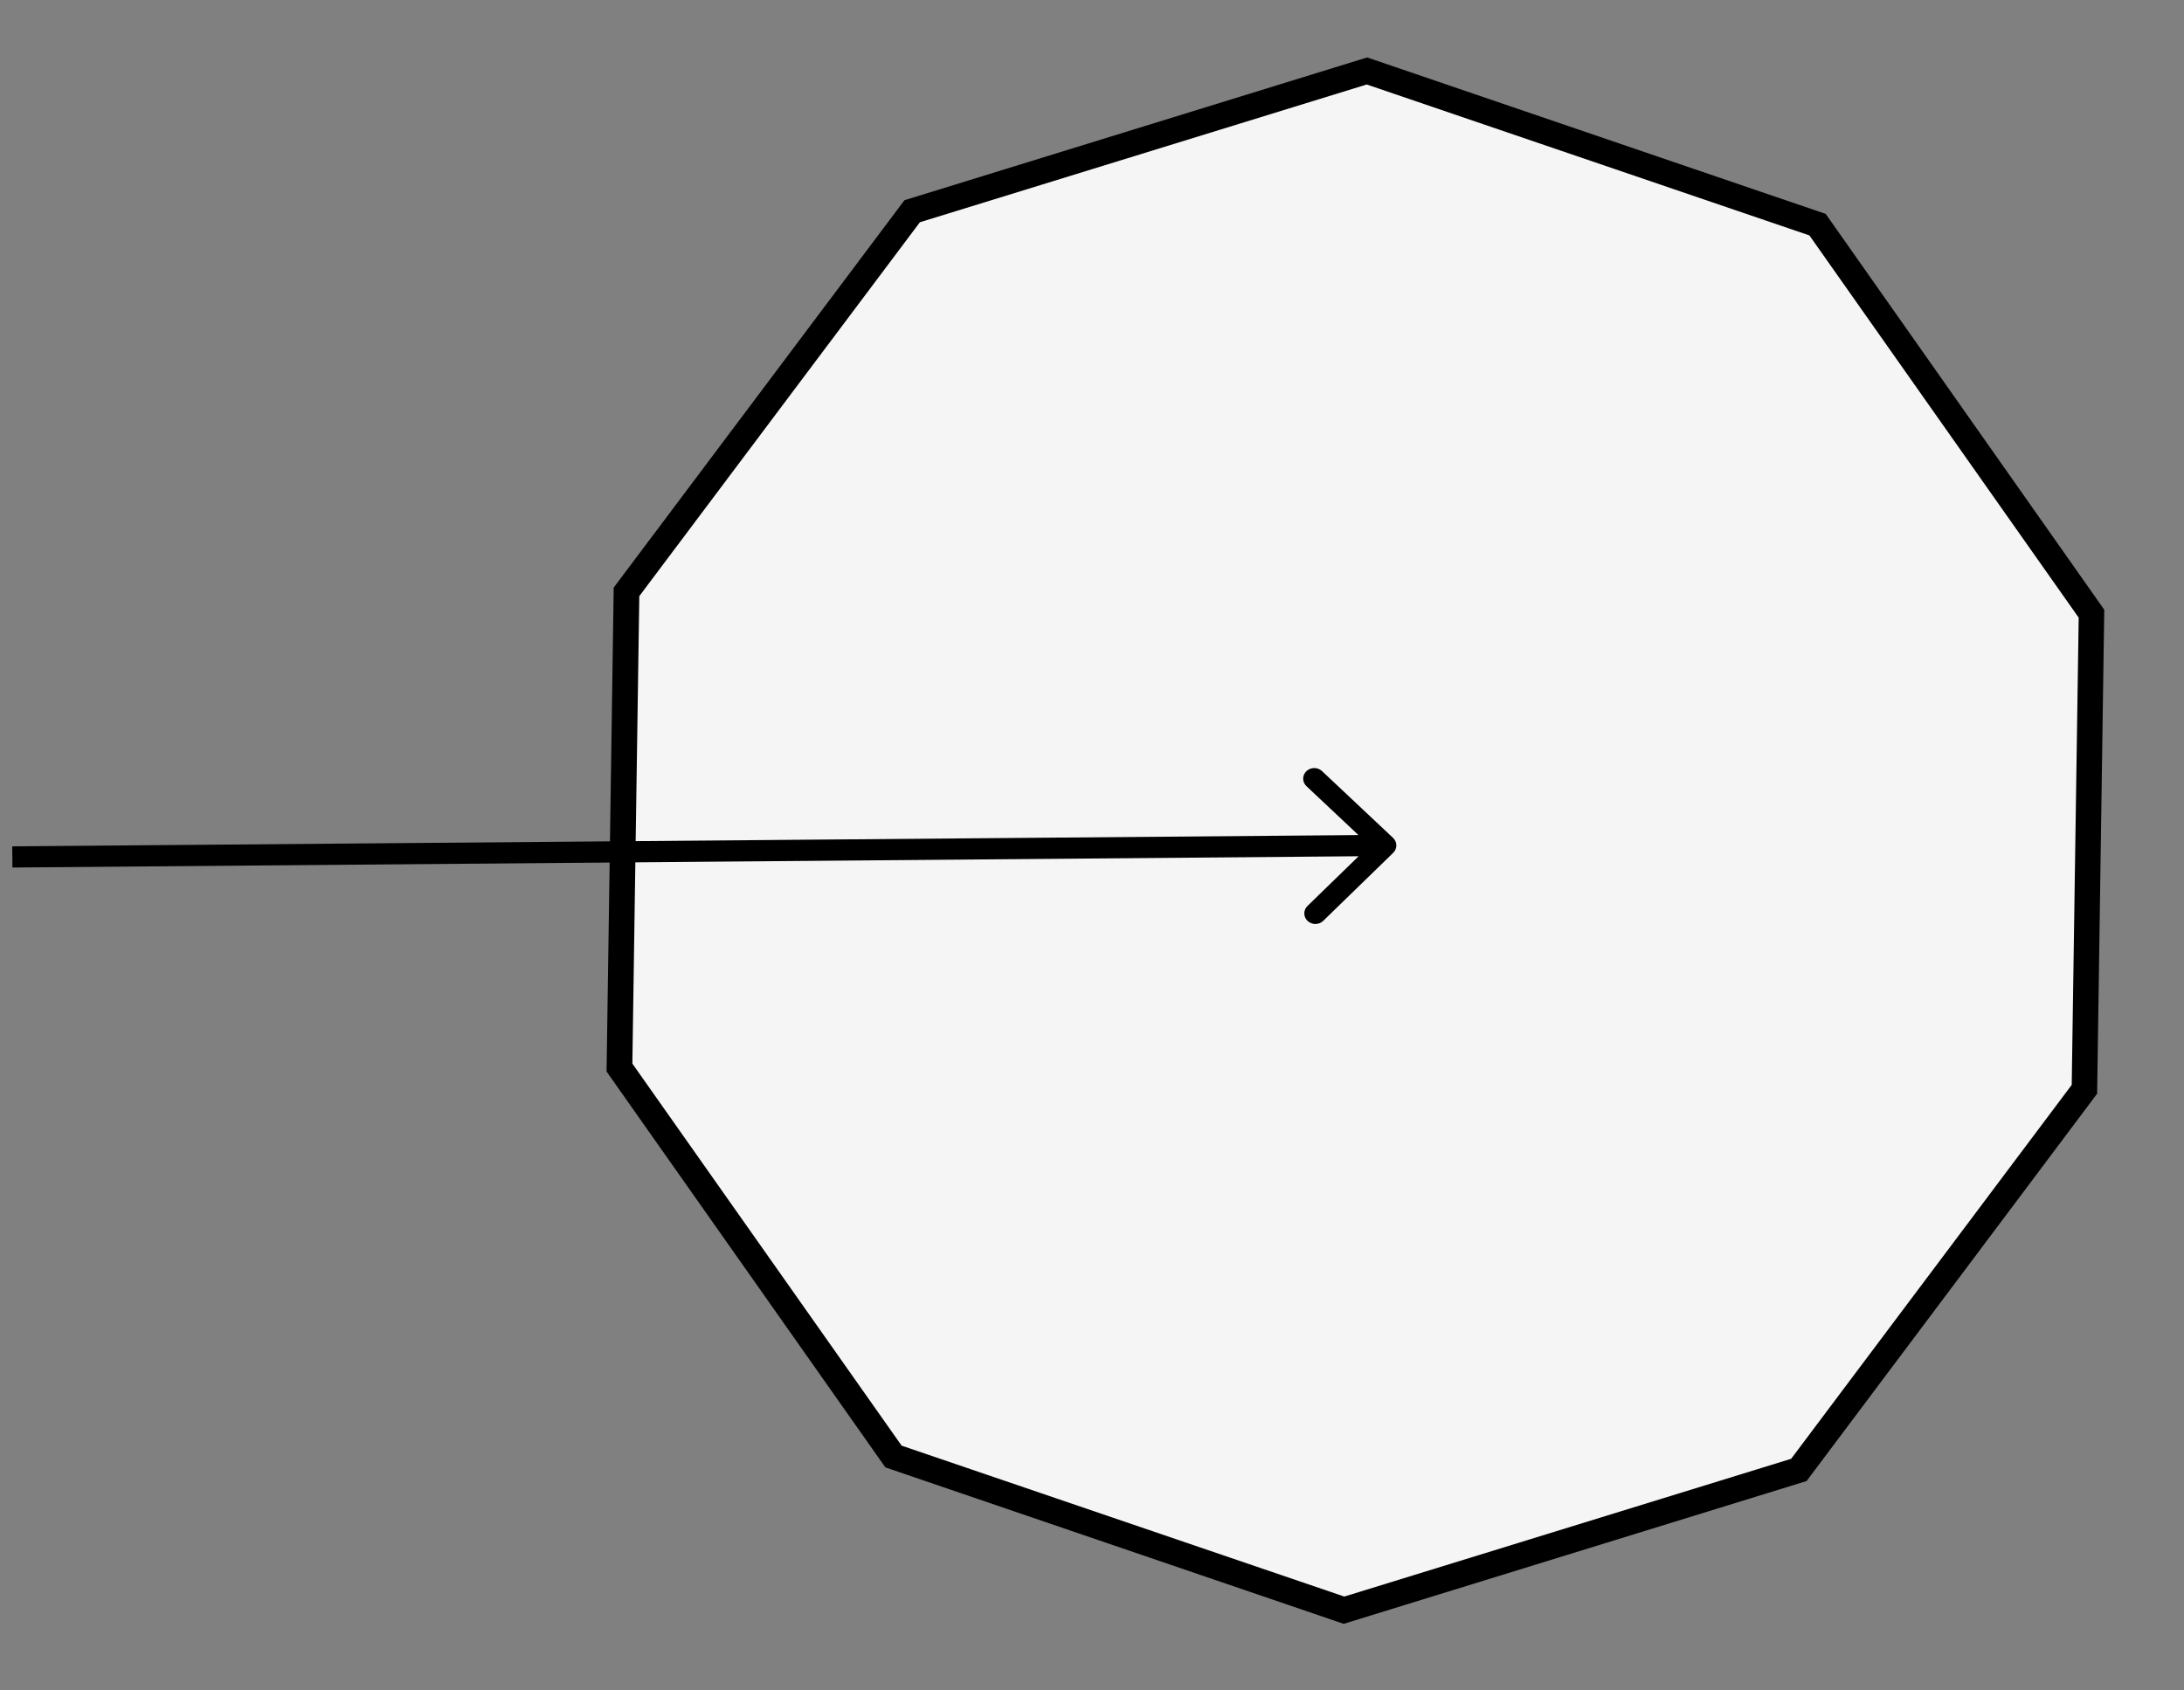
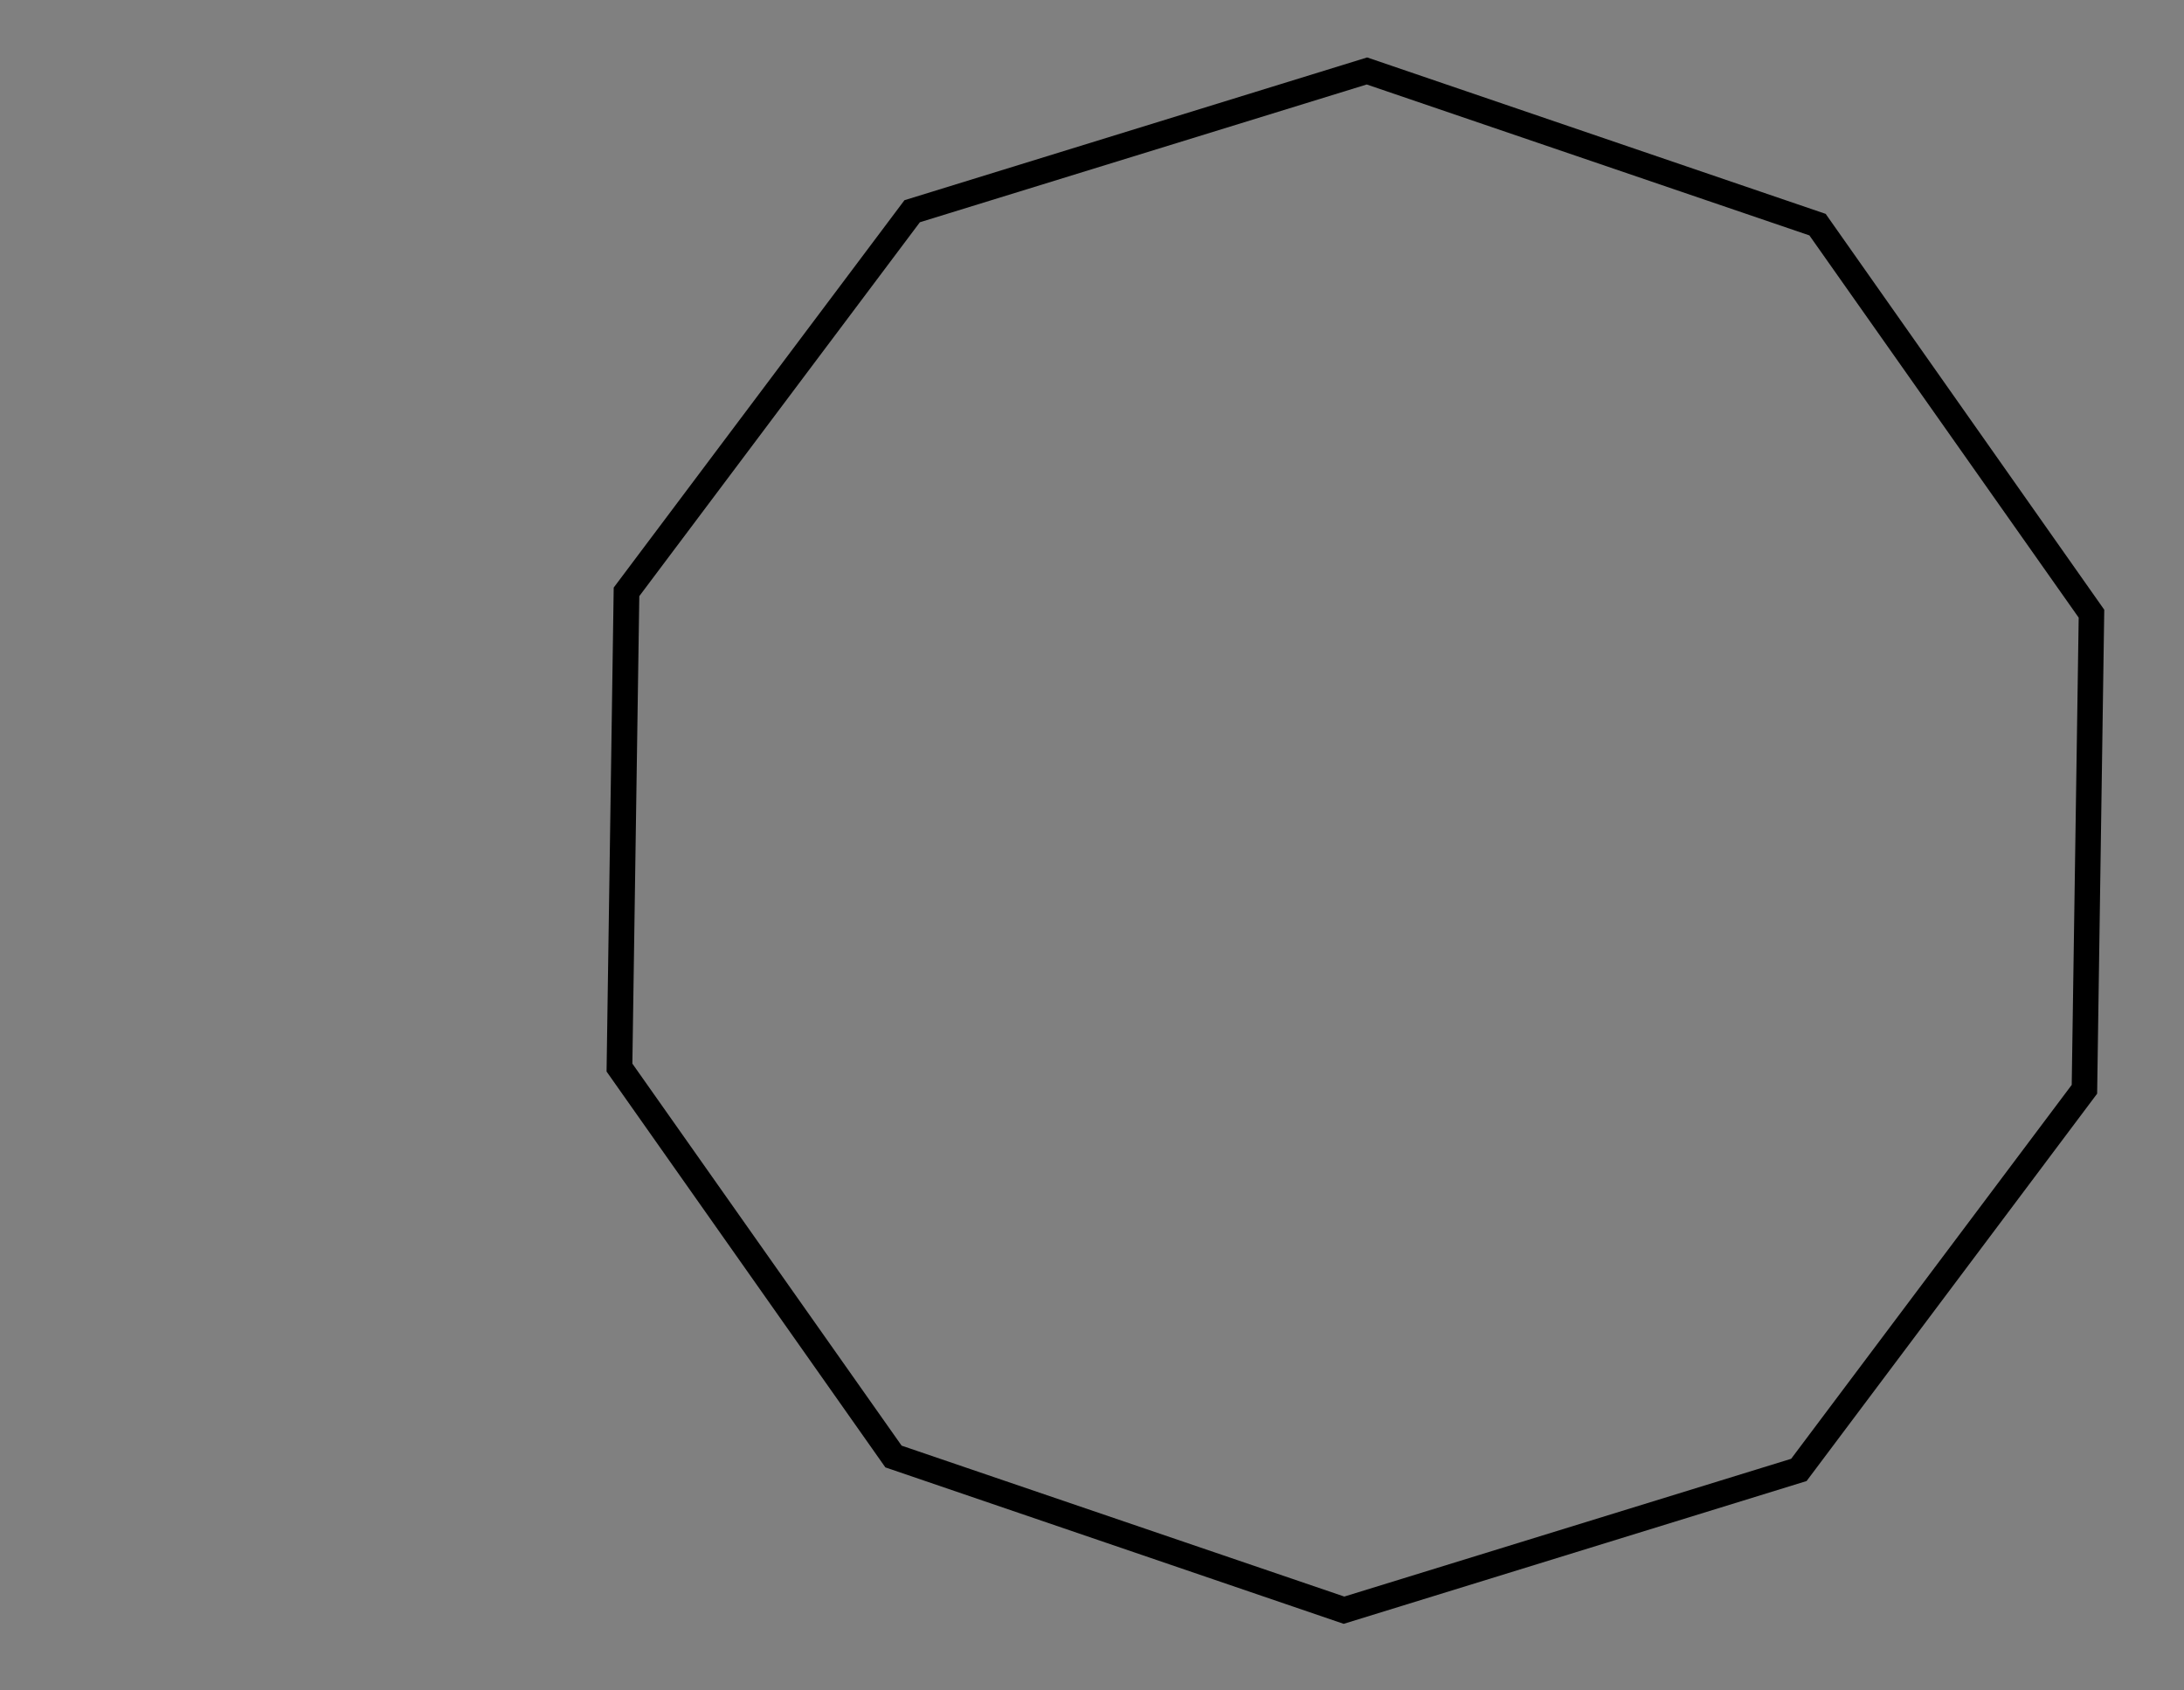
<svg xmlns="http://www.w3.org/2000/svg" width="186" height="144" viewBox="0 0 186 144" fill="none">
  <rect x="0" y="0" width="186" height="144" fill="#808080" stroke="none" />
-   <path fill-rule="evenodd" clip-rule="evenodd" d="M76.103 124.065L52.765 90.942L53.356 50.42L77.675 17.995L116.415 6.045L154.781 19.137L178.12 52.278L177.528 92.783L153.208 125.207L114.469 137.157L76.103 124.065Z" fill="#F5F5F5" />
  <path d="M116.397 7.197L154.097 20.053L177.031 52.614L176.438 92.417L152.542 124.269L114.487 136.004L76.787 123.149L53.855 90.605L54.446 50.784L78.342 18.932L116.397 7.197ZM116.433 4.893L77.027 17.056L52.266 50.054L51.658 91.28L75.402 125.001L114.434 138.328L153.859 126.163L178.602 93.166L179.209 51.941L155.483 18.219L116.433 4.893Z" fill="black" />
-   <path d="M118.638 71.375C119.009 71.725 119.014 72.296 118.649 72.651L112.696 78.44C112.33 78.796 111.733 78.801 111.362 78.452C110.991 78.103 110.986 77.531 111.351 77.176L116.643 72.03L111.266 66.973C110.895 66.624 110.89 66.053 111.255 65.698C111.62 65.342 112.217 65.337 112.589 65.686L118.638 71.375ZM1.043 72.098L117.969 71.117L117.984 72.921L1.058 73.901L1.043 72.098Z" fill="black" />
</svg>